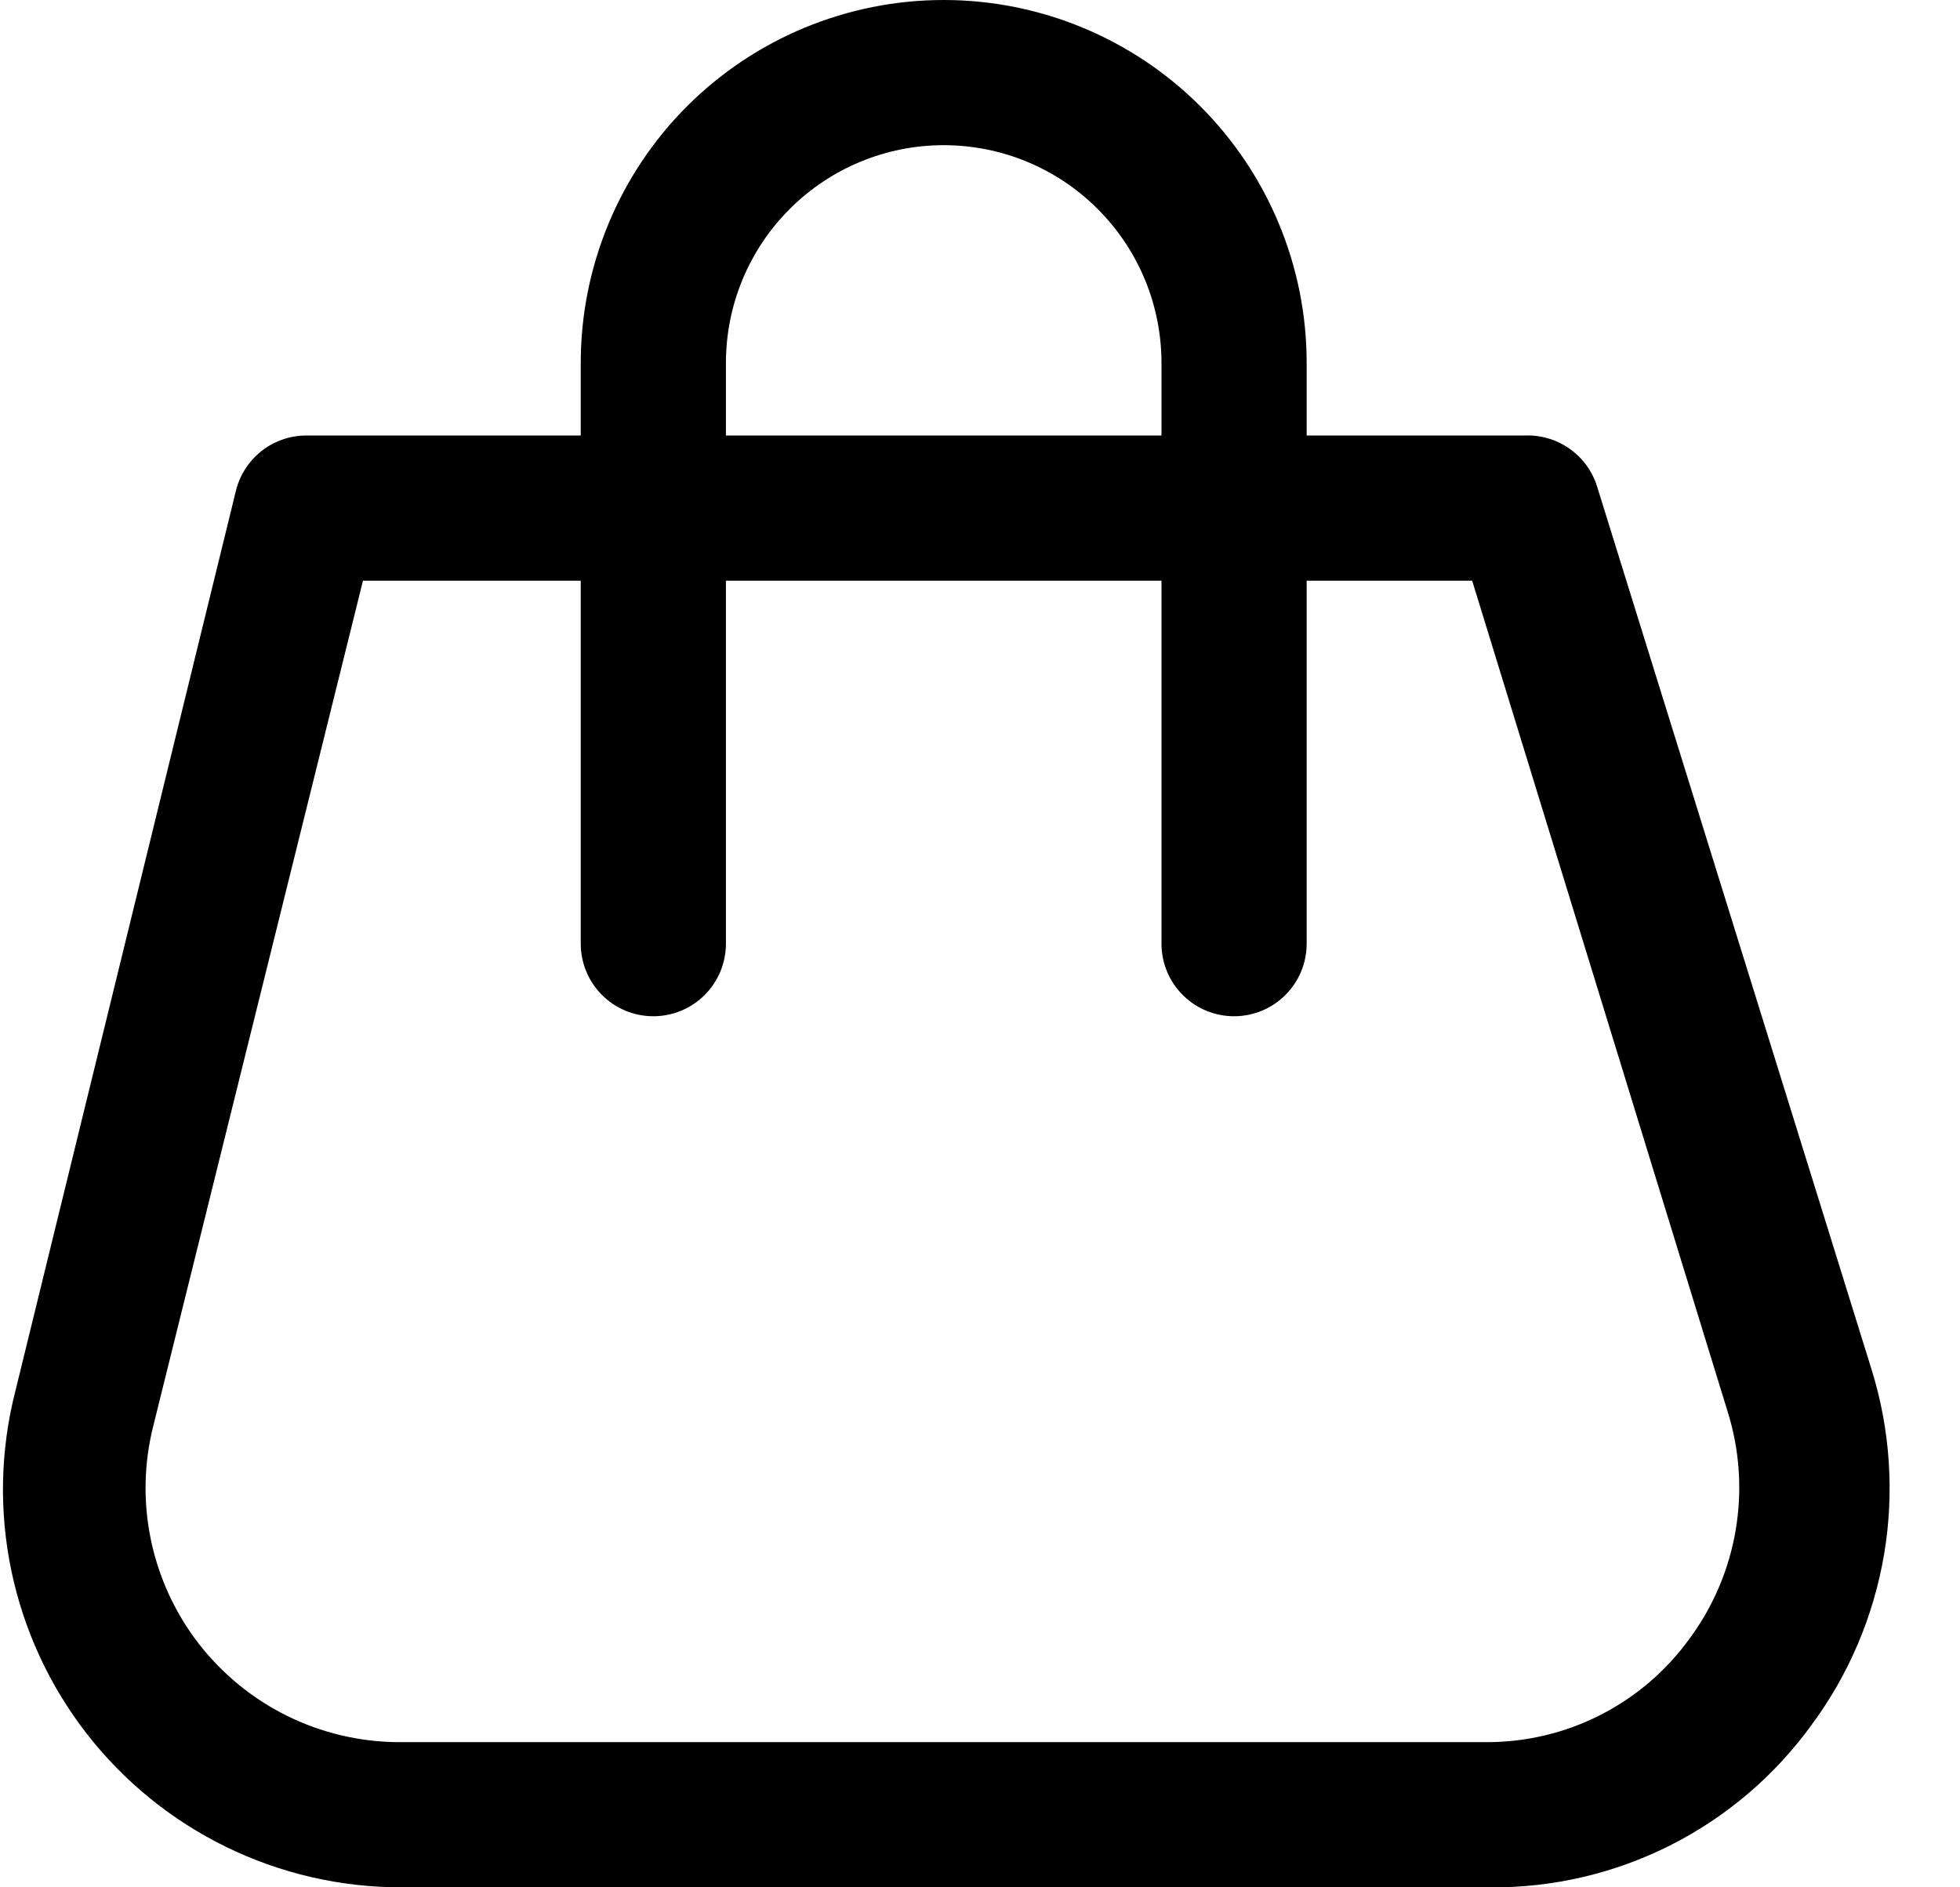
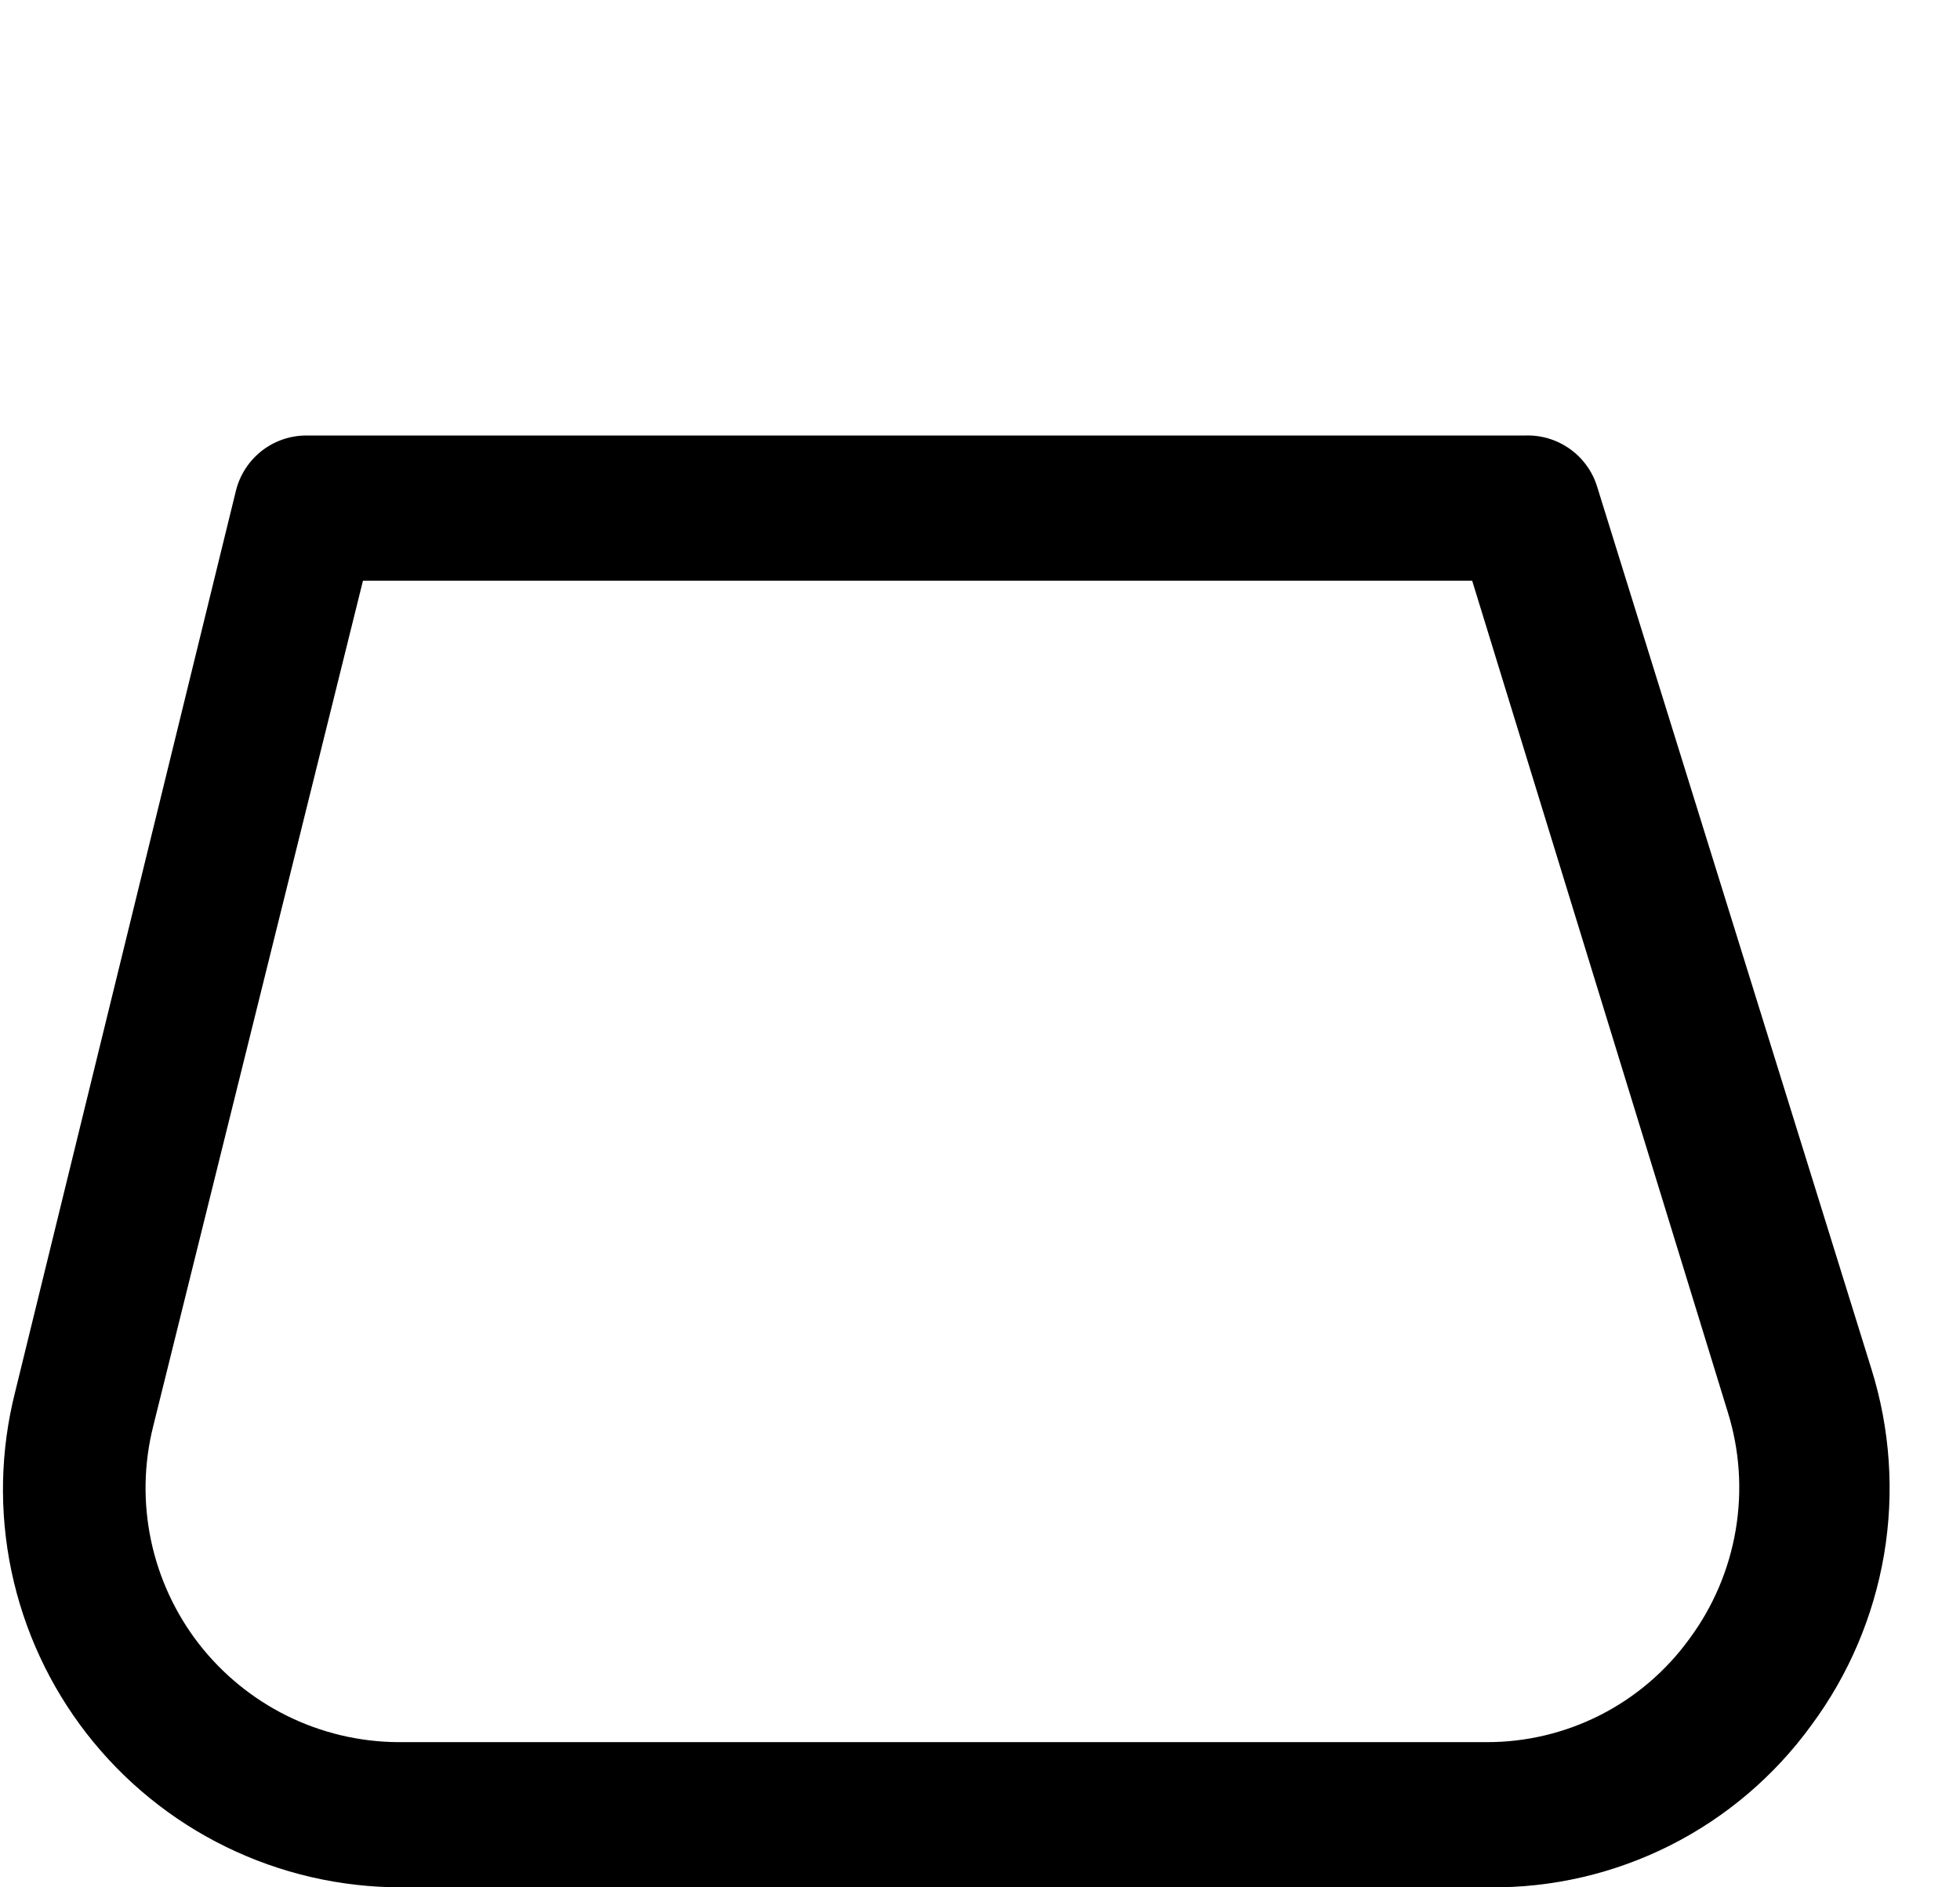
<svg xmlns="http://www.w3.org/2000/svg" width="27" height="26" viewBox="0 0 27 26" fill="none">
  <path d="M20.52 26H5.52C4.686 26 3.862 25.809 3.112 25.442C2.363 25.076 1.707 24.542 1.195 23.884C0.683 23.225 0.328 22.458 0.157 21.641C-0.014 20.824 0.004 19.979 0.21 19.17L3.25 6.76C3.305 6.538 3.434 6.342 3.616 6.203C3.798 6.065 4.022 5.993 4.25 6H21C21.221 5.99 21.438 6.053 21.619 6.18C21.8 6.306 21.934 6.489 22 6.7L25.78 18.86C26.038 19.686 26.098 20.561 25.954 21.415C25.809 22.268 25.466 23.075 24.95 23.77C24.443 24.468 23.776 25.035 23.006 25.423C22.235 25.811 21.383 26.009 20.52 26ZM5 8L2.11 19.65C1.981 20.164 1.971 20.701 2.08 21.219C2.189 21.738 2.414 22.225 2.738 22.644C3.063 23.062 3.478 23.402 3.953 23.637C4.428 23.872 4.95 23.996 5.48 24H20.48C21.024 24.001 21.561 23.873 22.046 23.626C22.531 23.379 22.951 23.02 23.27 22.58C23.599 22.137 23.818 21.622 23.91 21.078C24.002 20.535 23.965 19.977 23.8 19.45L20.28 8H5Z" fill="black" />
-   <path d="M17 14C16.735 14 16.48 13.895 16.293 13.707C16.105 13.52 16 13.265 16 13V5C16 4.204 15.684 3.441 15.121 2.879C14.559 2.316 13.796 2 13 2C12.204 2 11.441 2.316 10.879 2.879C10.316 3.441 10 4.204 10 5V13C10 13.265 9.895 13.52 9.707 13.707C9.52 13.895 9.265 14 9 14C8.735 14 8.48 13.895 8.293 13.707C8.105 13.52 8 13.265 8 13V5C8 3.674 8.527 2.402 9.464 1.464C10.402 0.527 11.674 0 13 0C14.326 0 15.598 0.527 16.535 1.464C17.473 2.402 18 3.674 18 5V13C18 13.265 17.895 13.52 17.707 13.707C17.52 13.895 17.265 14 17 14Z" fill="black" />
</svg>